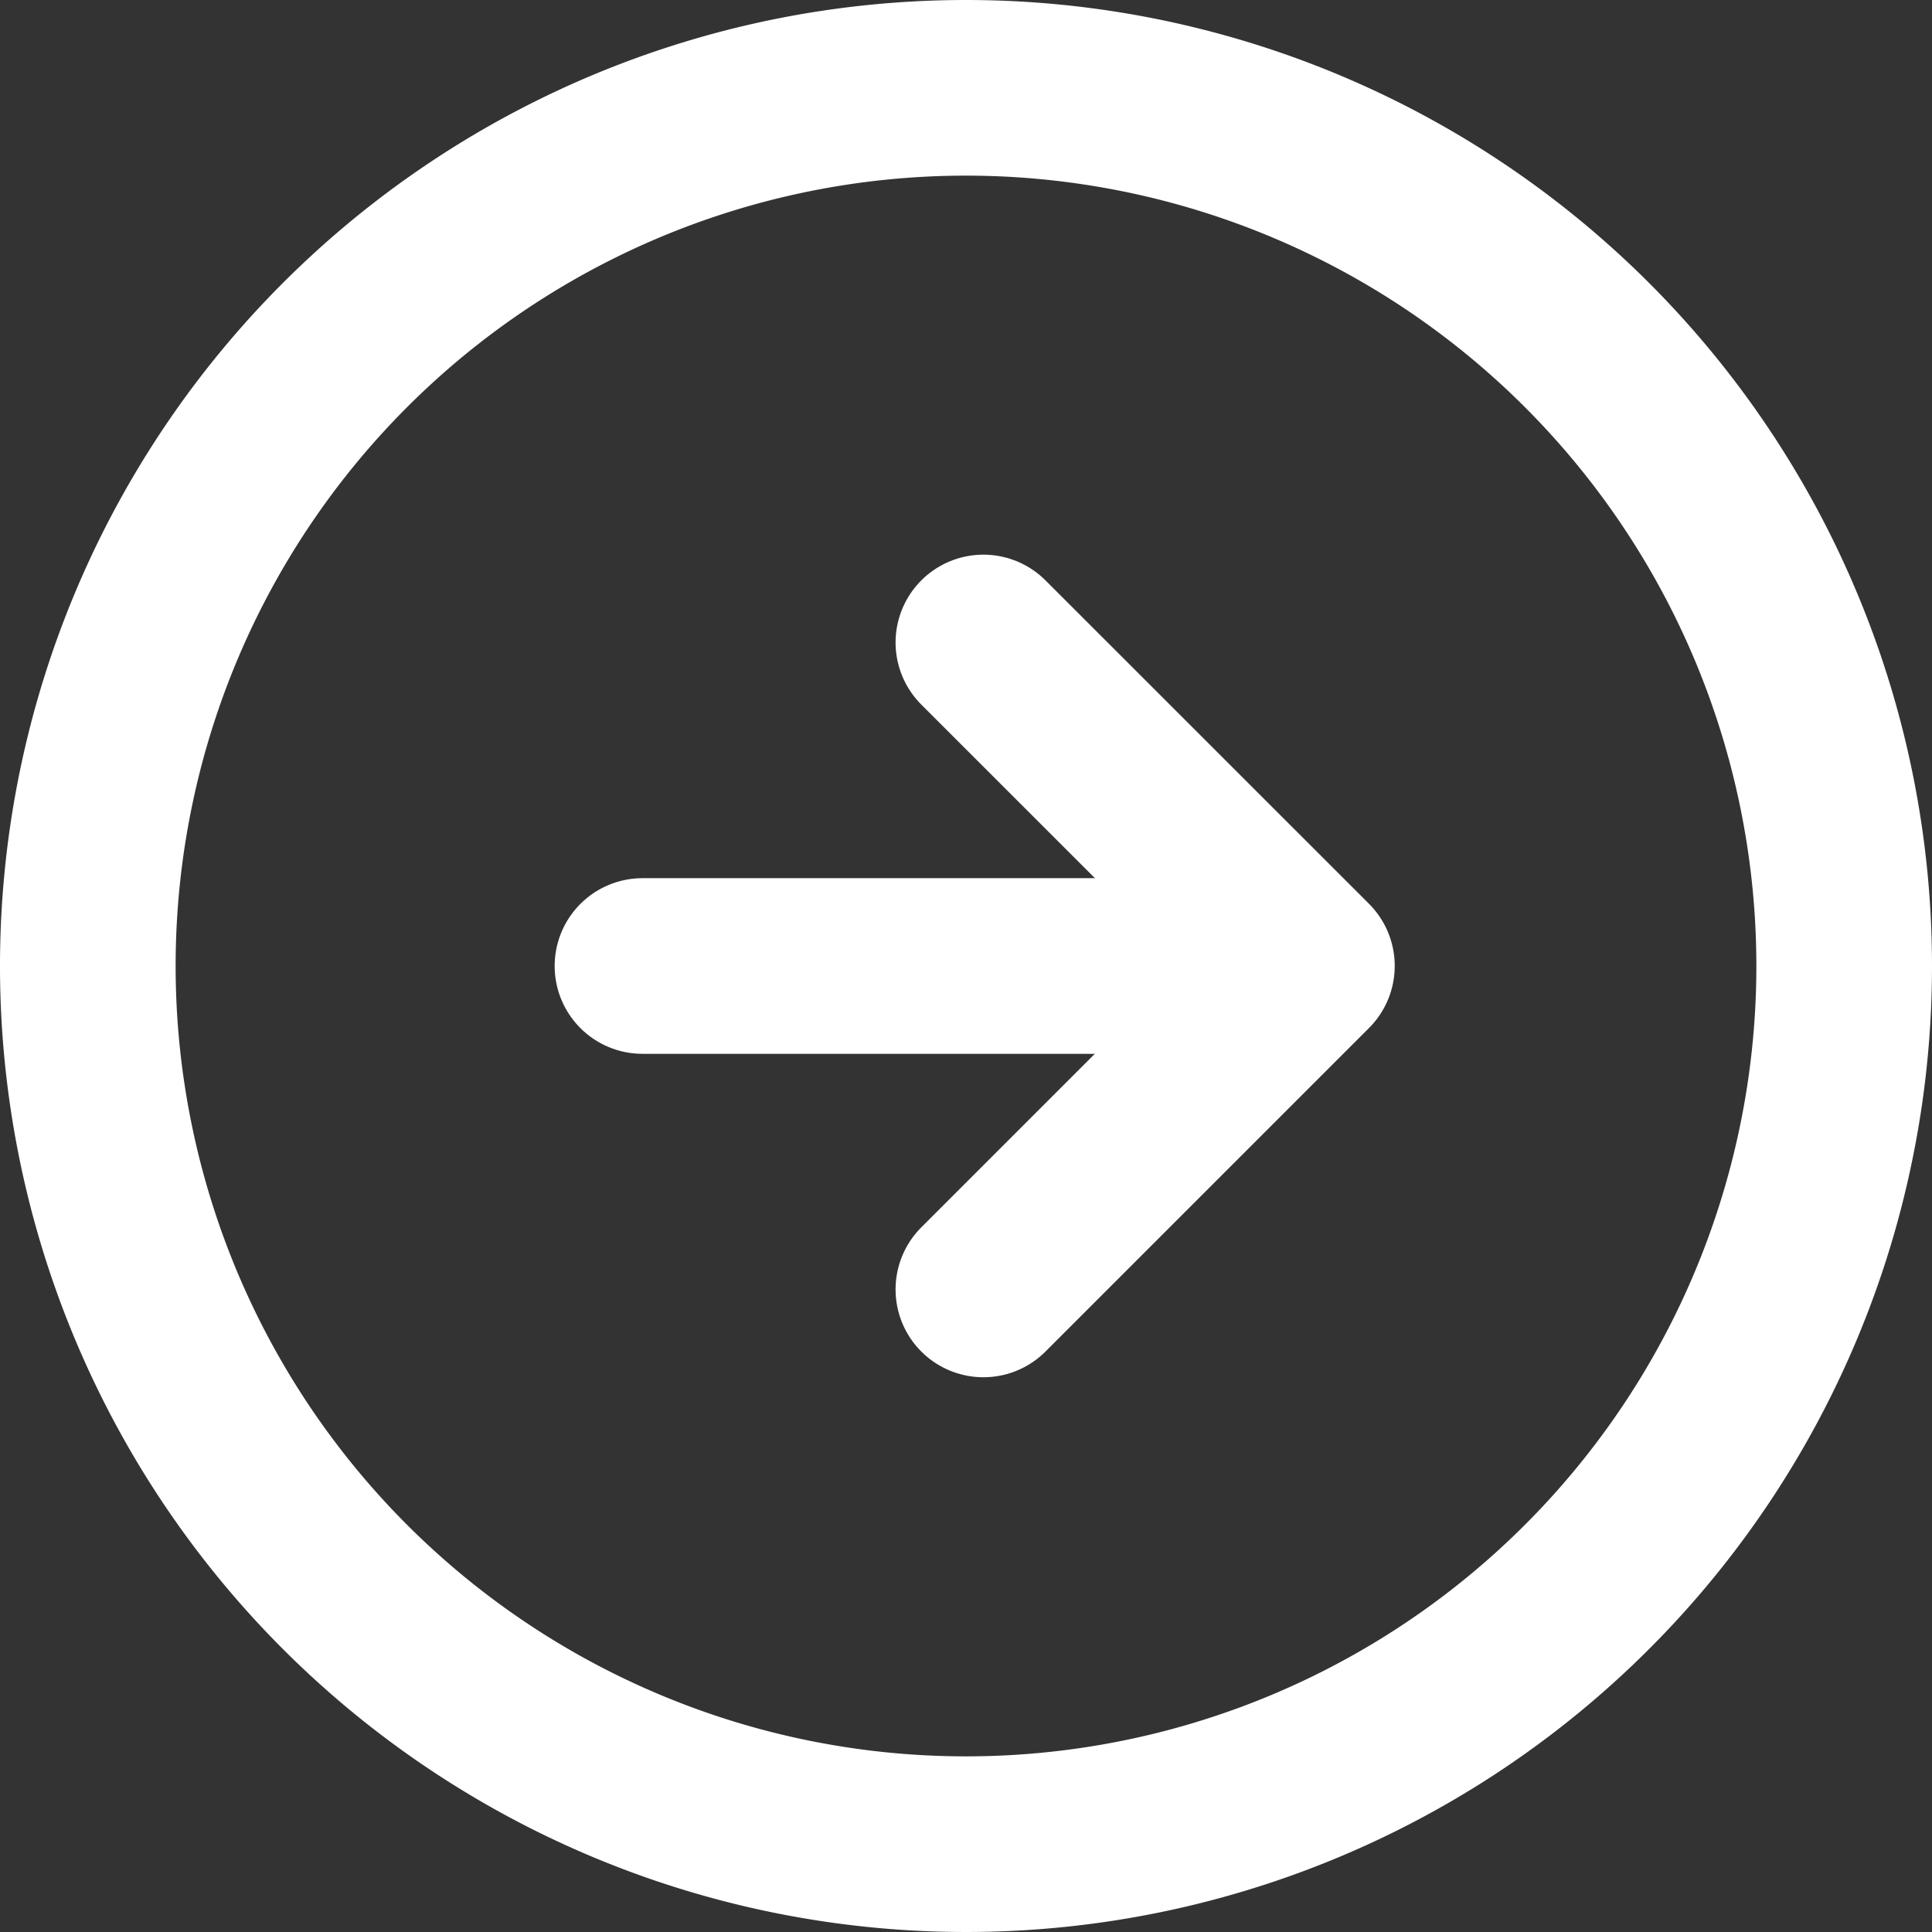
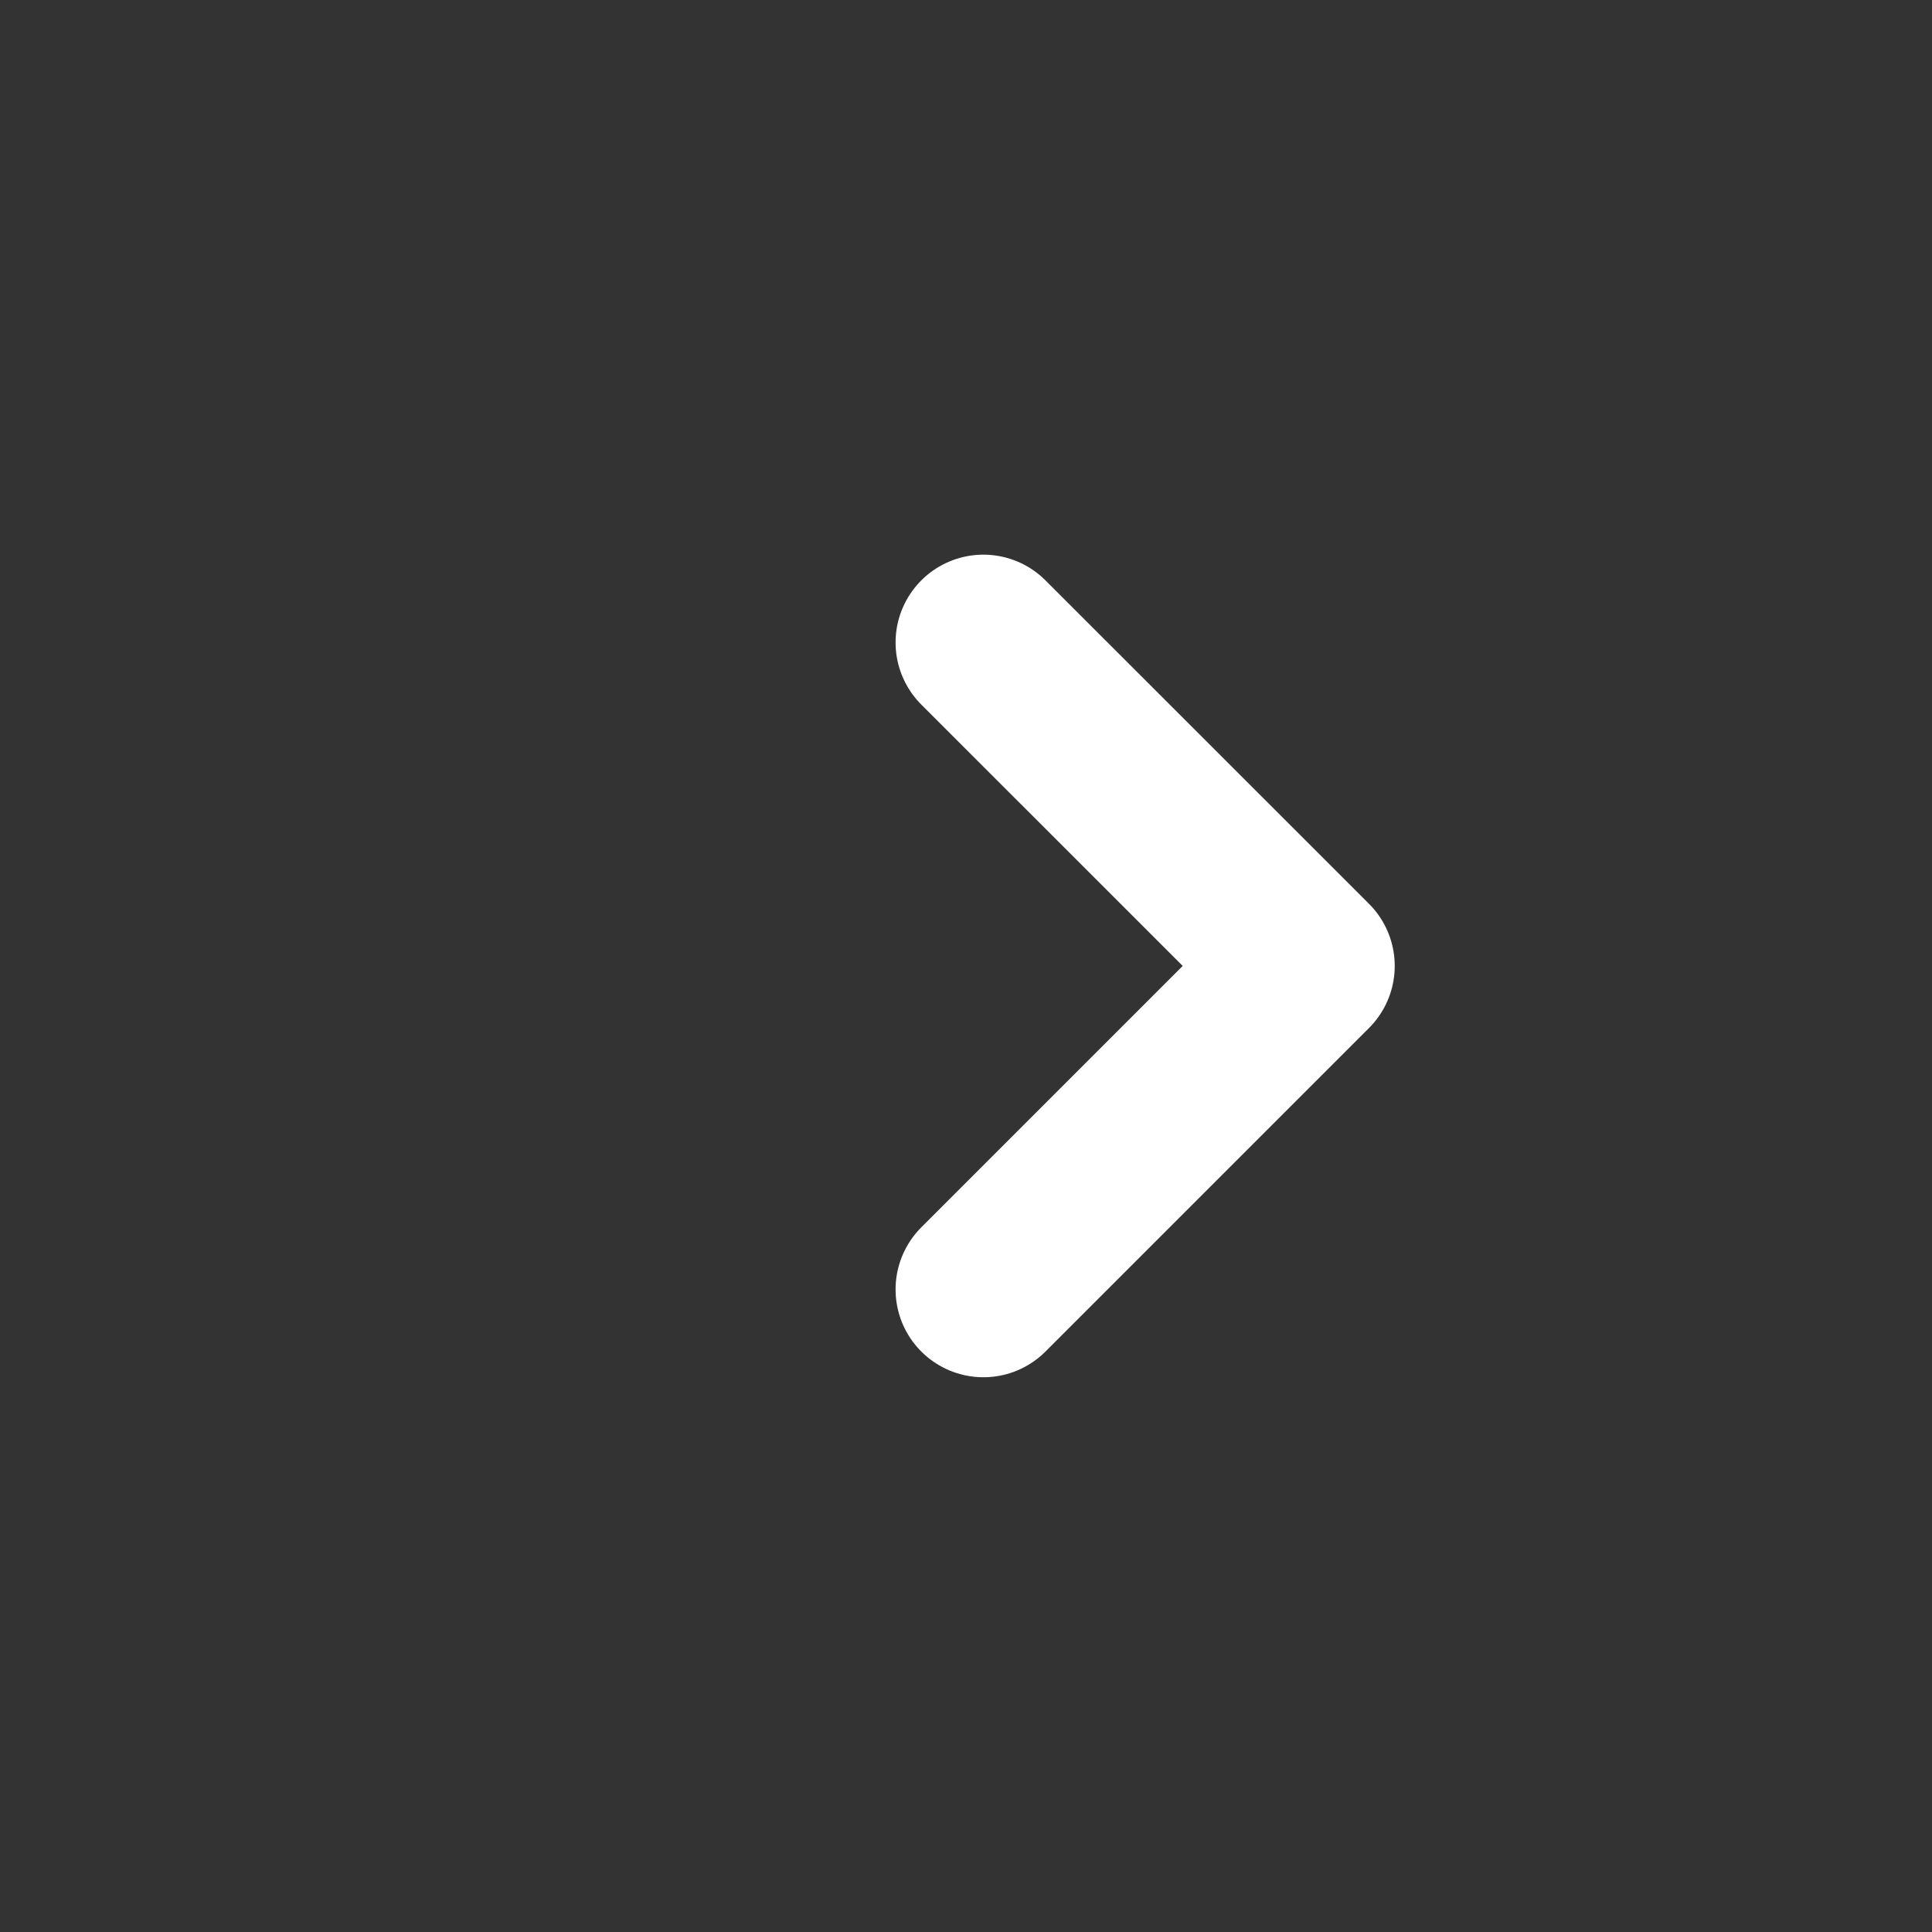
<svg xmlns="http://www.w3.org/2000/svg" width="22" height="22" viewBox="0 0 22 22">
  <rect x="0" y="0" width="22" height="22" fill="#333333" stroke="none" />
  <g id="Icon_feather-arrow-right-circle" data-name="Icon feather-arrow-right-circle" transform="translate(-2 -2)">
-     <path id="Path_3176" data-name="Path 3176" d="M23,13A10,10,0,1,1,13,3,10,10,0,0,1,23,13Z" transform="translate(0 0)" fill="none" stroke="#fff" stroke-linecap="round" stroke-linejoin="round" stroke-width="2" />
+     <path id="Path_3176" data-name="Path 3176" d="M23,13Z" transform="translate(0 0)" fill="none" stroke="#fff" stroke-linecap="round" stroke-linejoin="round" stroke-width="2" />
    <path id="Path_3177" data-name="Path 3177" d="M18,19.367l3.684-3.684L18,12" transform="translate(-4.802 -2.684)" fill="none" stroke="#fff" stroke-linecap="round" stroke-linejoin="round" stroke-width="2" />
-     <path id="Path_3178" data-name="Path 3178" d="M12,18h7.367" transform="translate(-2.684 -5)" fill="none" stroke="#fff" stroke-linecap="round" stroke-linejoin="round" stroke-width="2" />
  </g>
</svg>